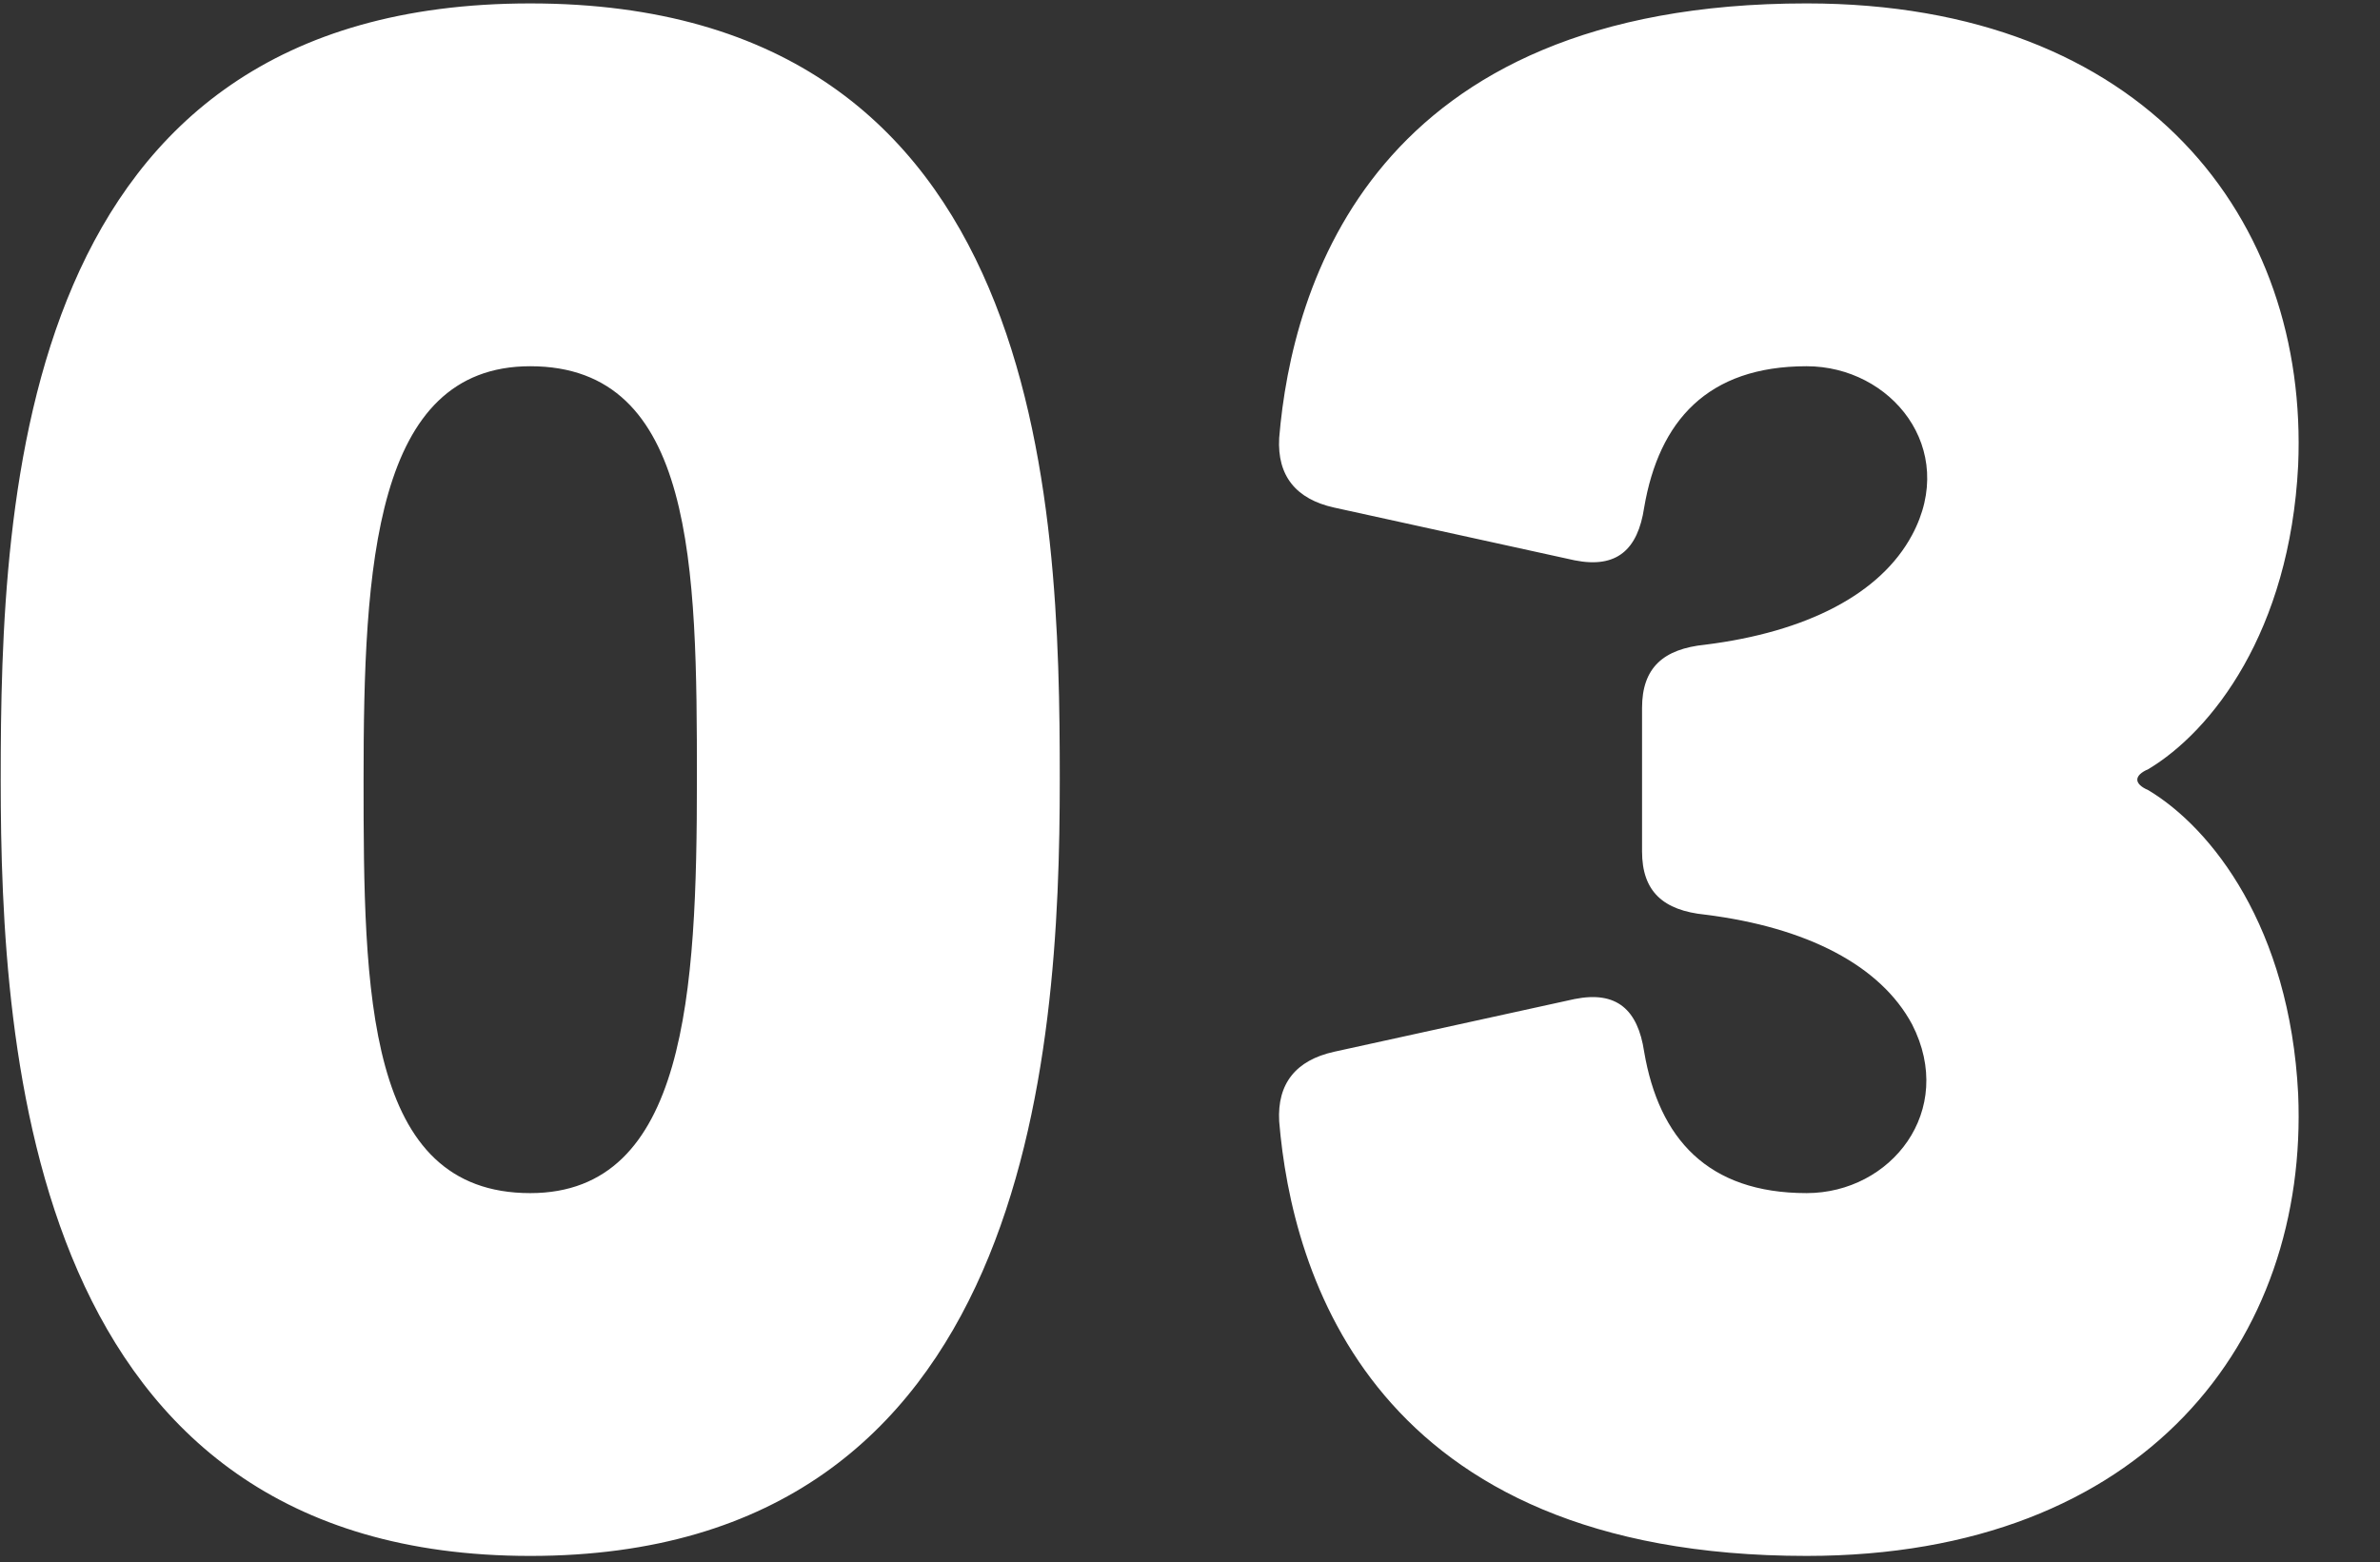
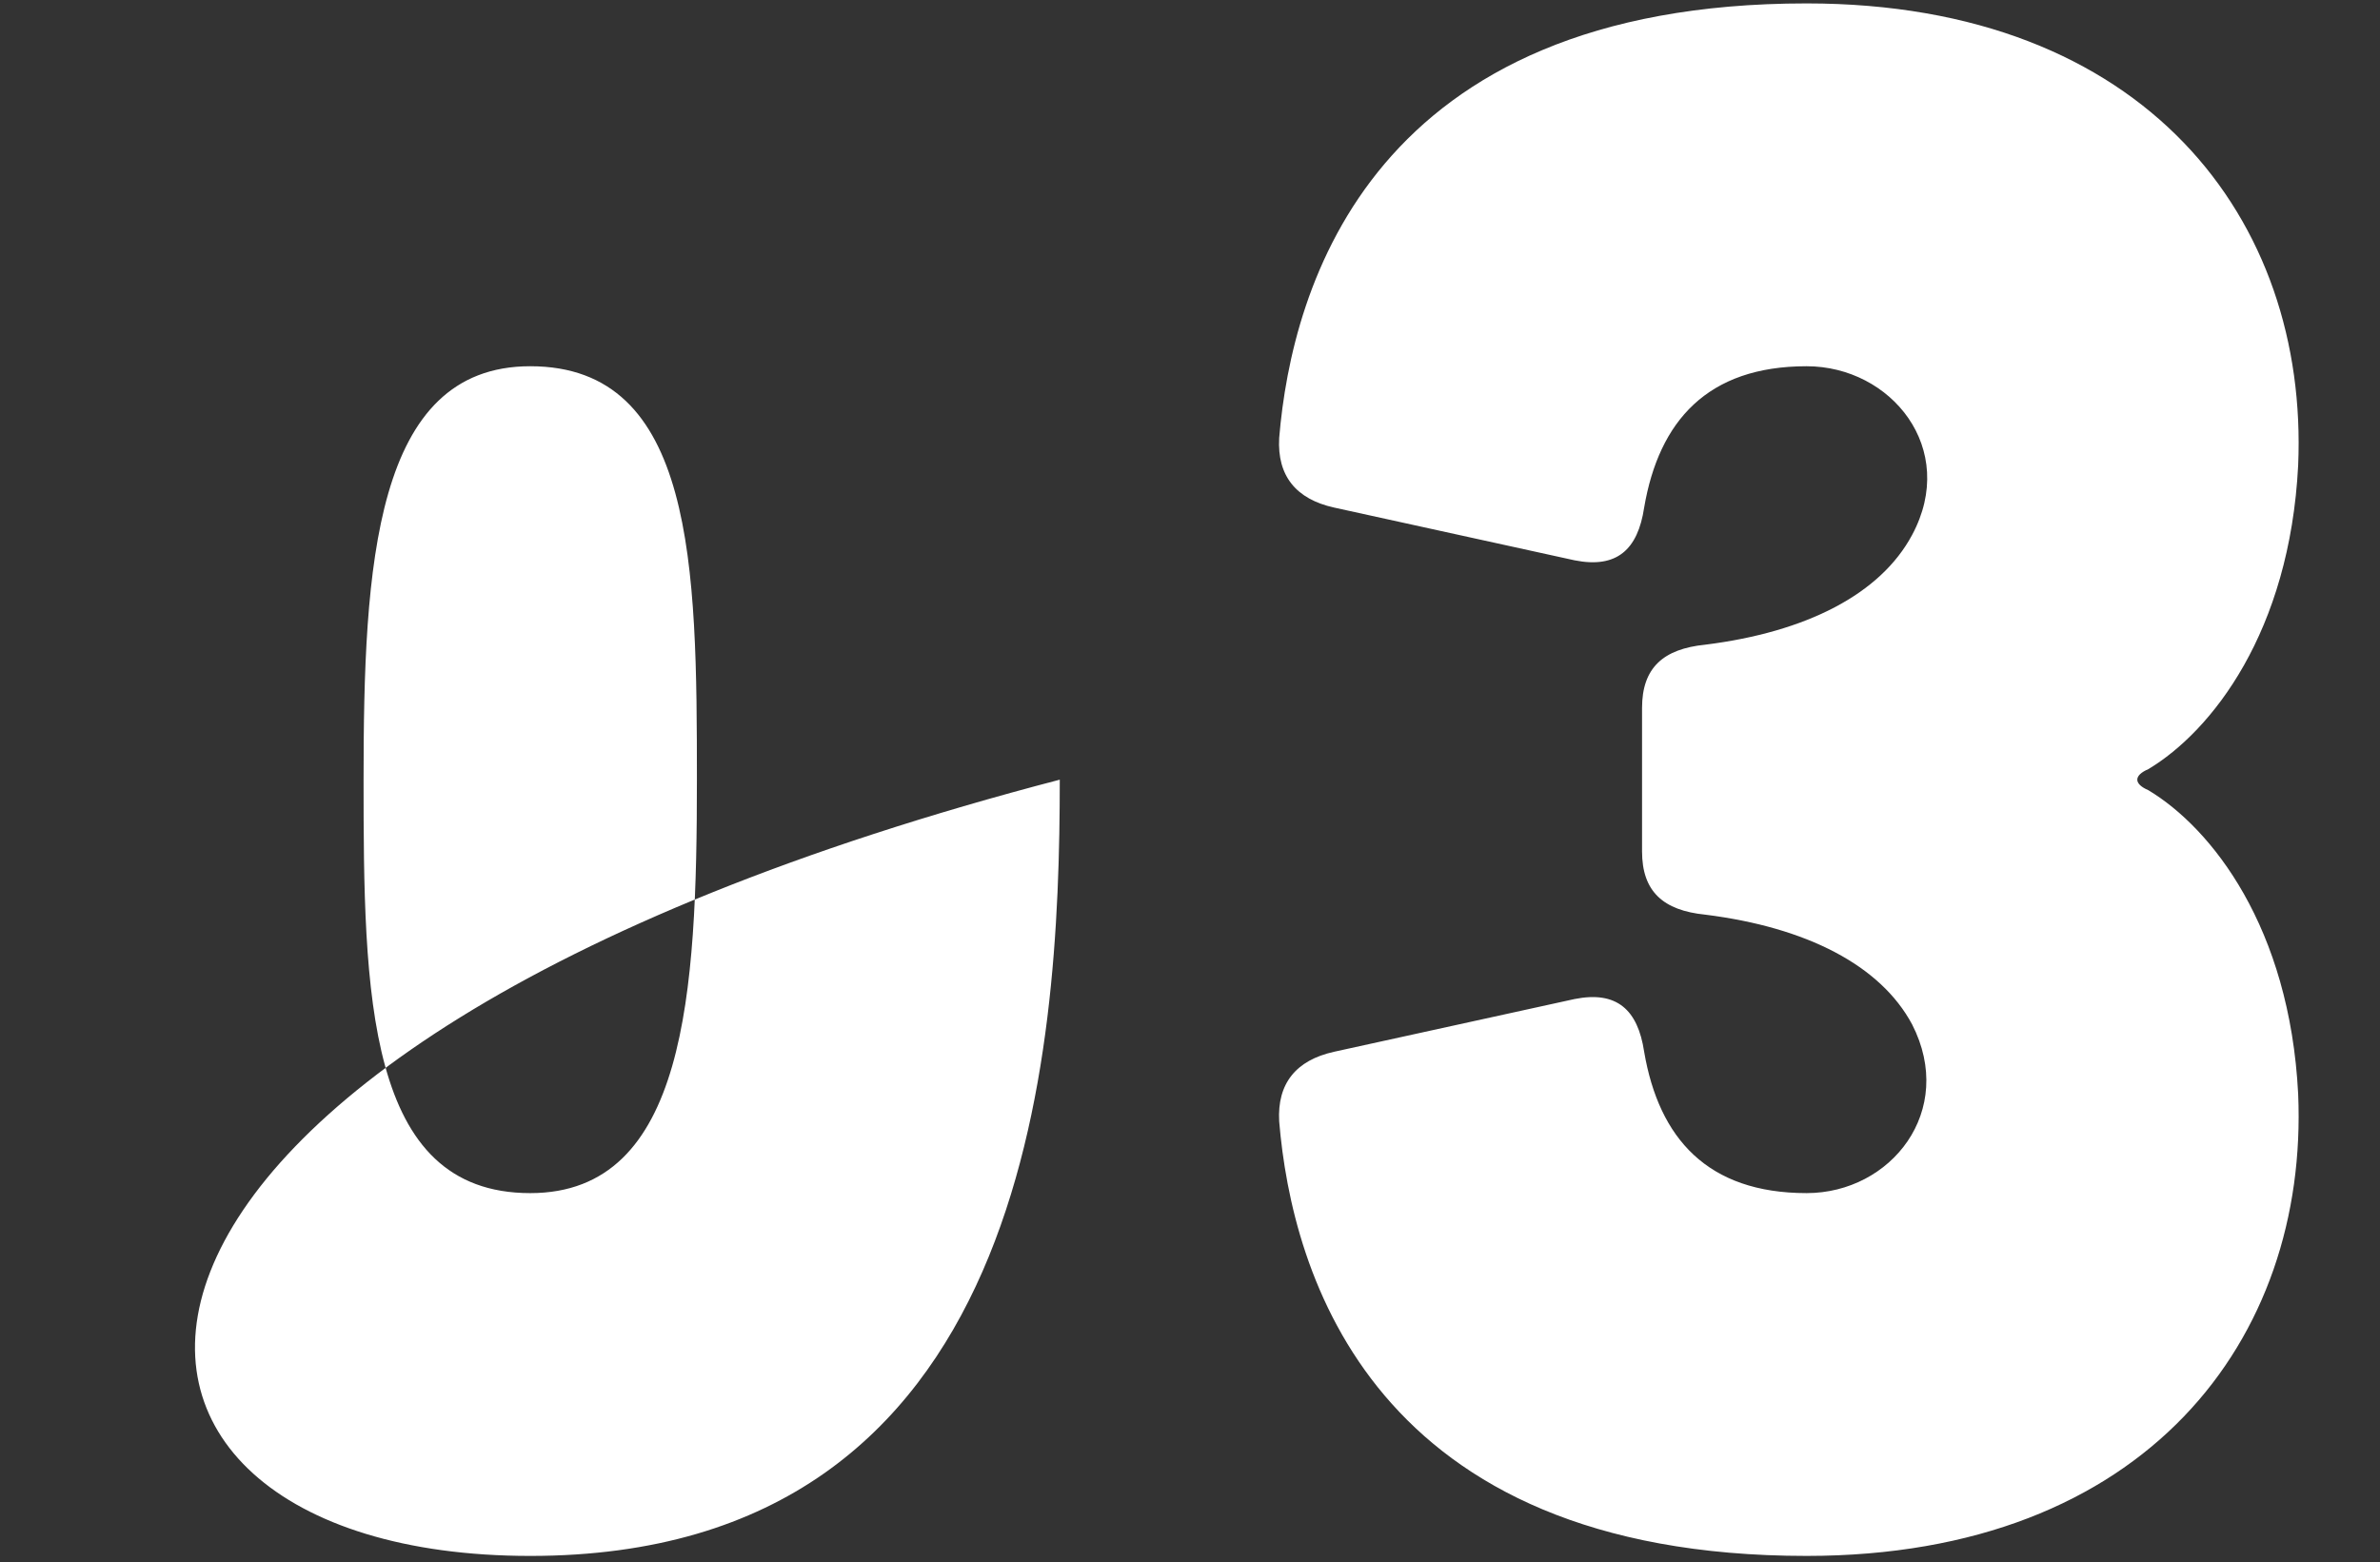
<svg xmlns="http://www.w3.org/2000/svg" width="361" height="237" viewBox="0 0 361 237">
  <rect x="0" y="0" width="361" height="237" fill="#333333" stroke="none" />
  <defs>
    <style>
      .cls-1 {
        fill: none;
      }

      .cls-2 {
        fill: #fff;
      }
    </style>
  </defs>
  <g id="グループ_504" data-name="グループ 504" transform="translate(3113 10117)">
-     <rect id="長方形_152" data-name="長方形 152" class="cls-1" width="361" height="237" transform="translate(-3113 -10117)" />
-     <path id="パス_1076" data-name="パス 1076" class="cls-2" d="M176.32-112c0-41.92-1.92-117.76-80.32-117.76-77.76,0-80.32,74.56-80.32,117.76C15.68-70.08,20.16,5.76,96,5.76S176.32-70.08,176.32-112ZM96-174.72c24.96,0,25.28,30.4,25.28,62.72S119.68-49.28,96-49.28c-24.96,0-25.28-30.4-25.28-62.72S72.32-174.72,96-174.72Zm158.4,29.44c6.4,1.28,9.6-1.6,10.56-8,2.24-13.12,9.6-21.44,24.64-21.44,12.8,0,23.04,12.48,16,25.6-4.8,8.96-16,14.72-31.36,16.64-6.4.64-9.6,3.52-9.6,9.6v21.76c0,6.08,3.2,8.96,9.6,9.6,15.36,1.92,26.56,7.68,31.36,16.64,6.72,13.12-3.2,25.6-16,25.6-15.04,0-22.4-8.32-24.64-21.44-.96-6.4-4.16-9.28-10.56-8l-36.48,8c-5.76,1.28-8.64,4.8-8.32,10.56,1.92,23.04,14.08,65.92,80,65.92,51.52,0,76.16-32.96,74.56-70.08-1.28-25.28-13.12-40.32-22.72-46.08-2.24-.96-2.24-2.24,0-3.2,9.6-5.76,21.44-20.8,22.72-46.08,1.6-37.12-23.04-70.08-74.56-70.08-65.92,0-78.08,42.88-80,65.92-.32,5.76,2.56,9.28,8.32,10.56Z" transform="translate(-3128.573 -9886.721)" />
+     <path id="パス_1076" data-name="パス 1076" class="cls-2" d="M176.32-112C15.68-70.08,20.16,5.76,96,5.76S176.32-70.08,176.32-112ZM96-174.72c24.96,0,25.28,30.4,25.28,62.72S119.68-49.28,96-49.28c-24.96,0-25.28-30.4-25.28-62.72S72.32-174.72,96-174.72Zm158.4,29.44c6.4,1.28,9.6-1.6,10.56-8,2.24-13.12,9.6-21.44,24.64-21.44,12.8,0,23.04,12.48,16,25.6-4.8,8.96-16,14.72-31.36,16.64-6.4.64-9.6,3.52-9.6,9.6v21.76c0,6.08,3.2,8.96,9.6,9.6,15.36,1.92,26.56,7.68,31.36,16.64,6.72,13.12-3.2,25.6-16,25.6-15.04,0-22.4-8.32-24.64-21.44-.96-6.4-4.16-9.28-10.56-8l-36.48,8c-5.76,1.28-8.64,4.8-8.32,10.56,1.92,23.04,14.08,65.92,80,65.92,51.52,0,76.16-32.96,74.56-70.08-1.28-25.28-13.12-40.32-22.72-46.08-2.24-.96-2.24-2.24,0-3.2,9.6-5.76,21.44-20.8,22.72-46.08,1.6-37.12-23.04-70.08-74.56-70.08-65.92,0-78.08,42.88-80,65.92-.32,5.76,2.56,9.28,8.32,10.56Z" transform="translate(-3128.573 -9886.721)" />
  </g>
</svg>